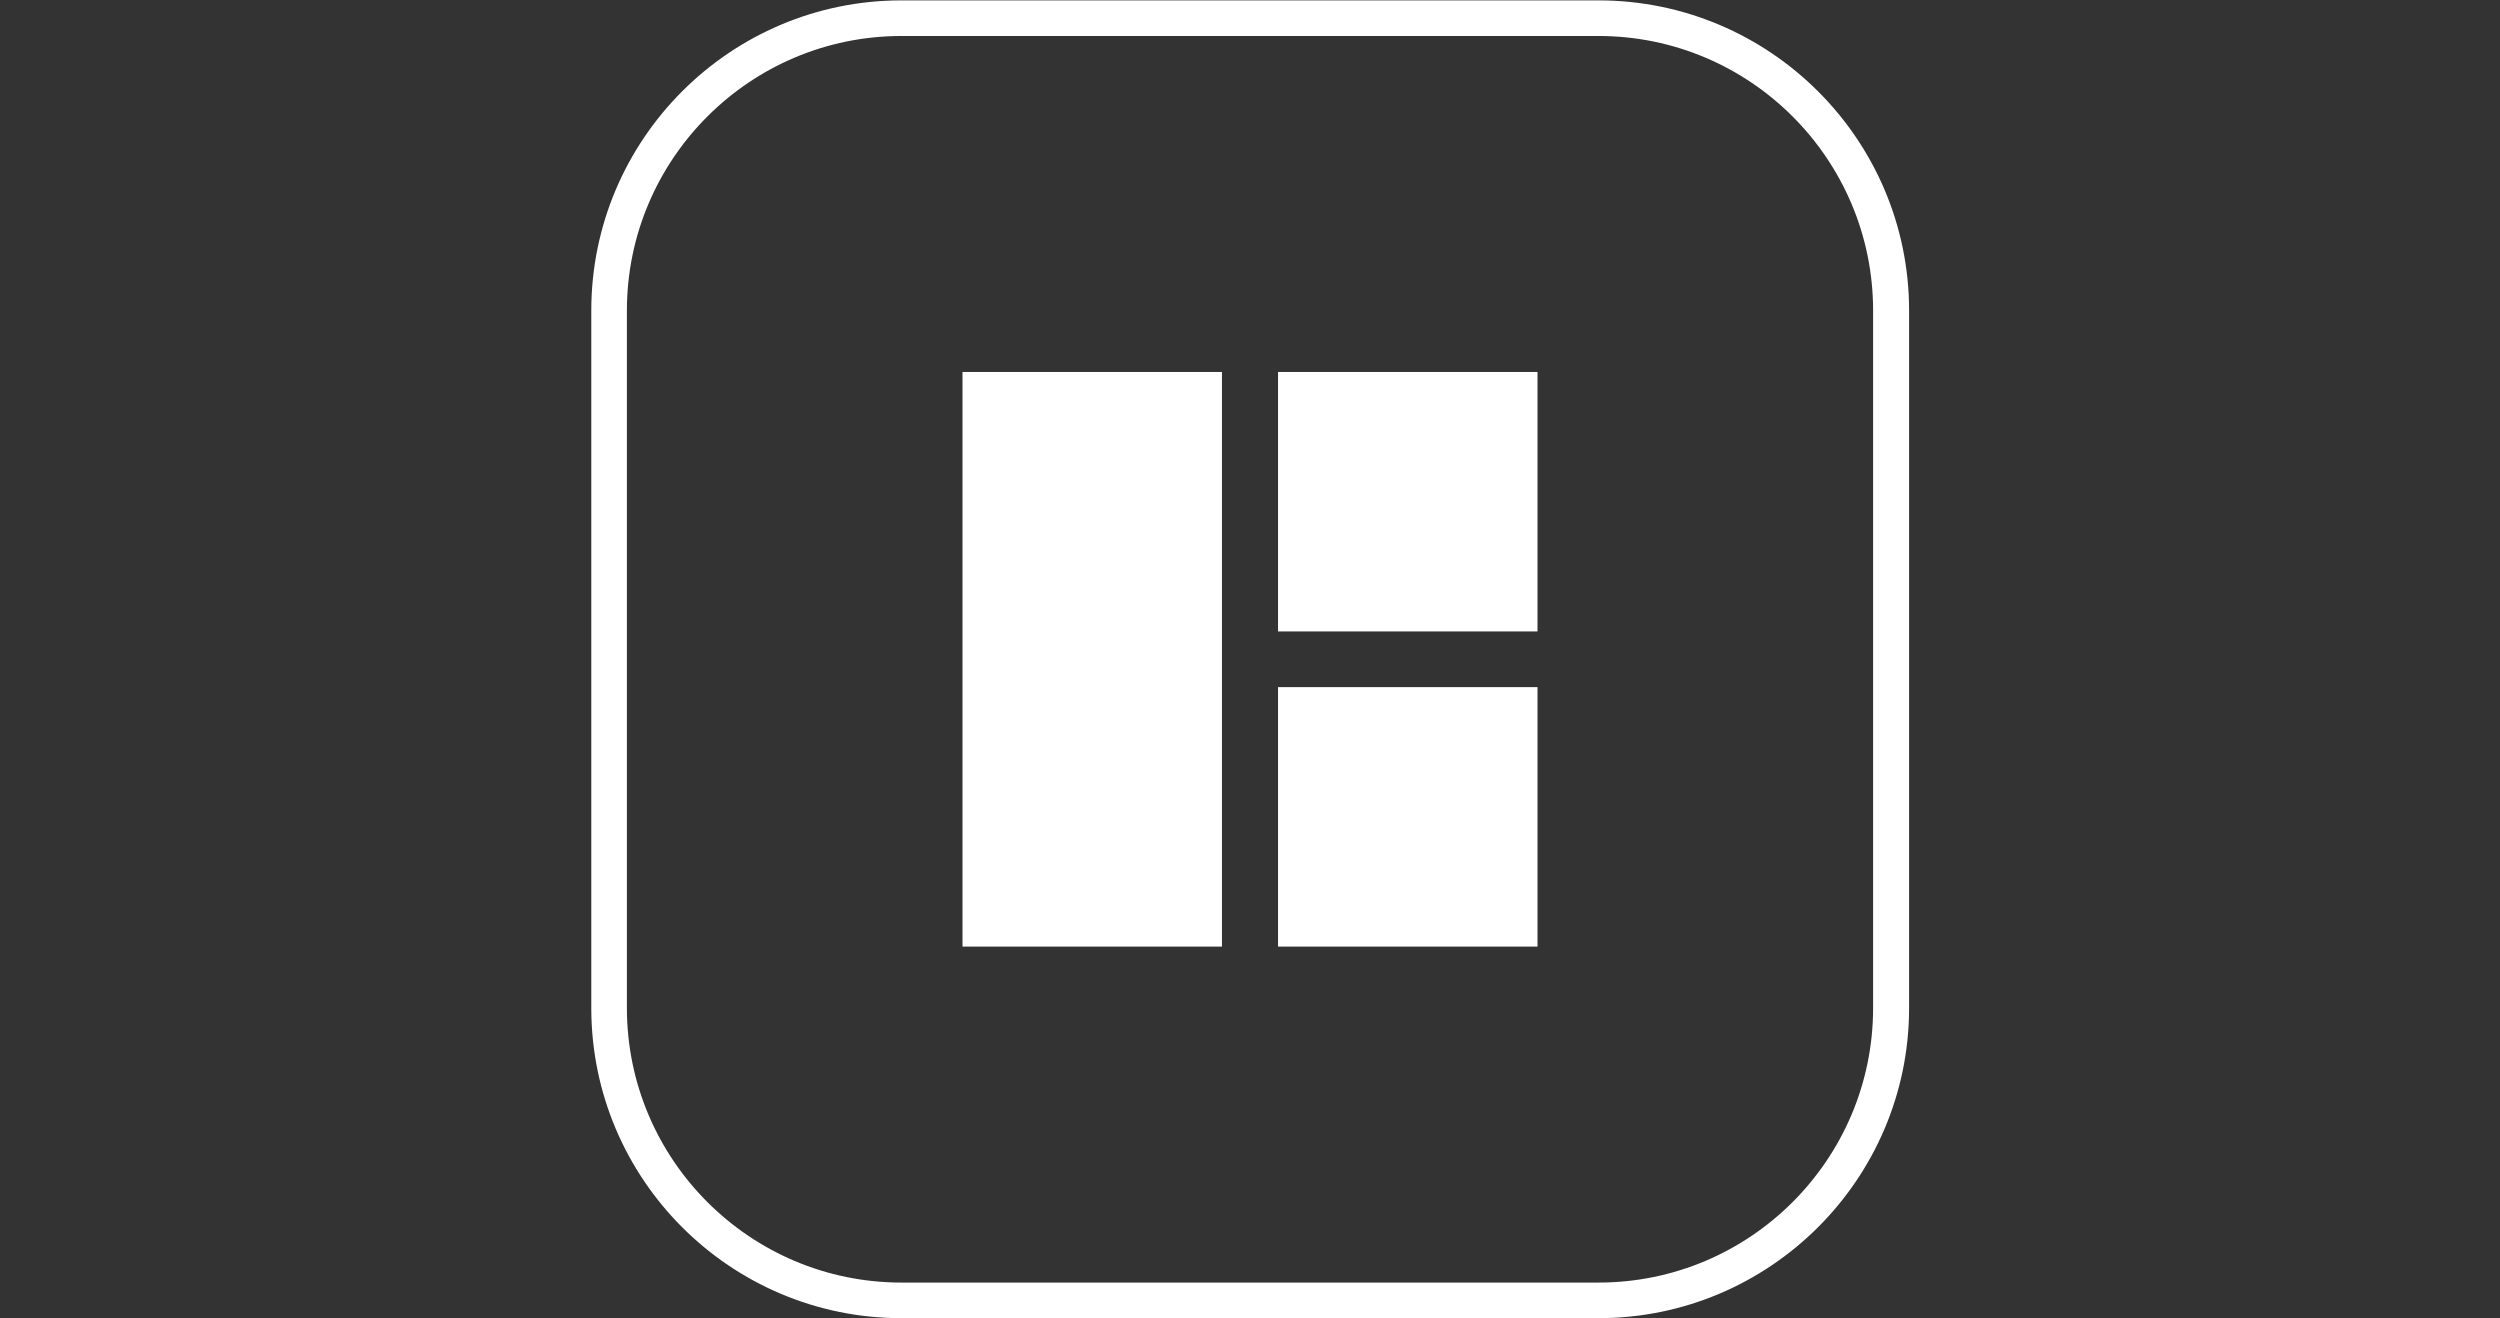
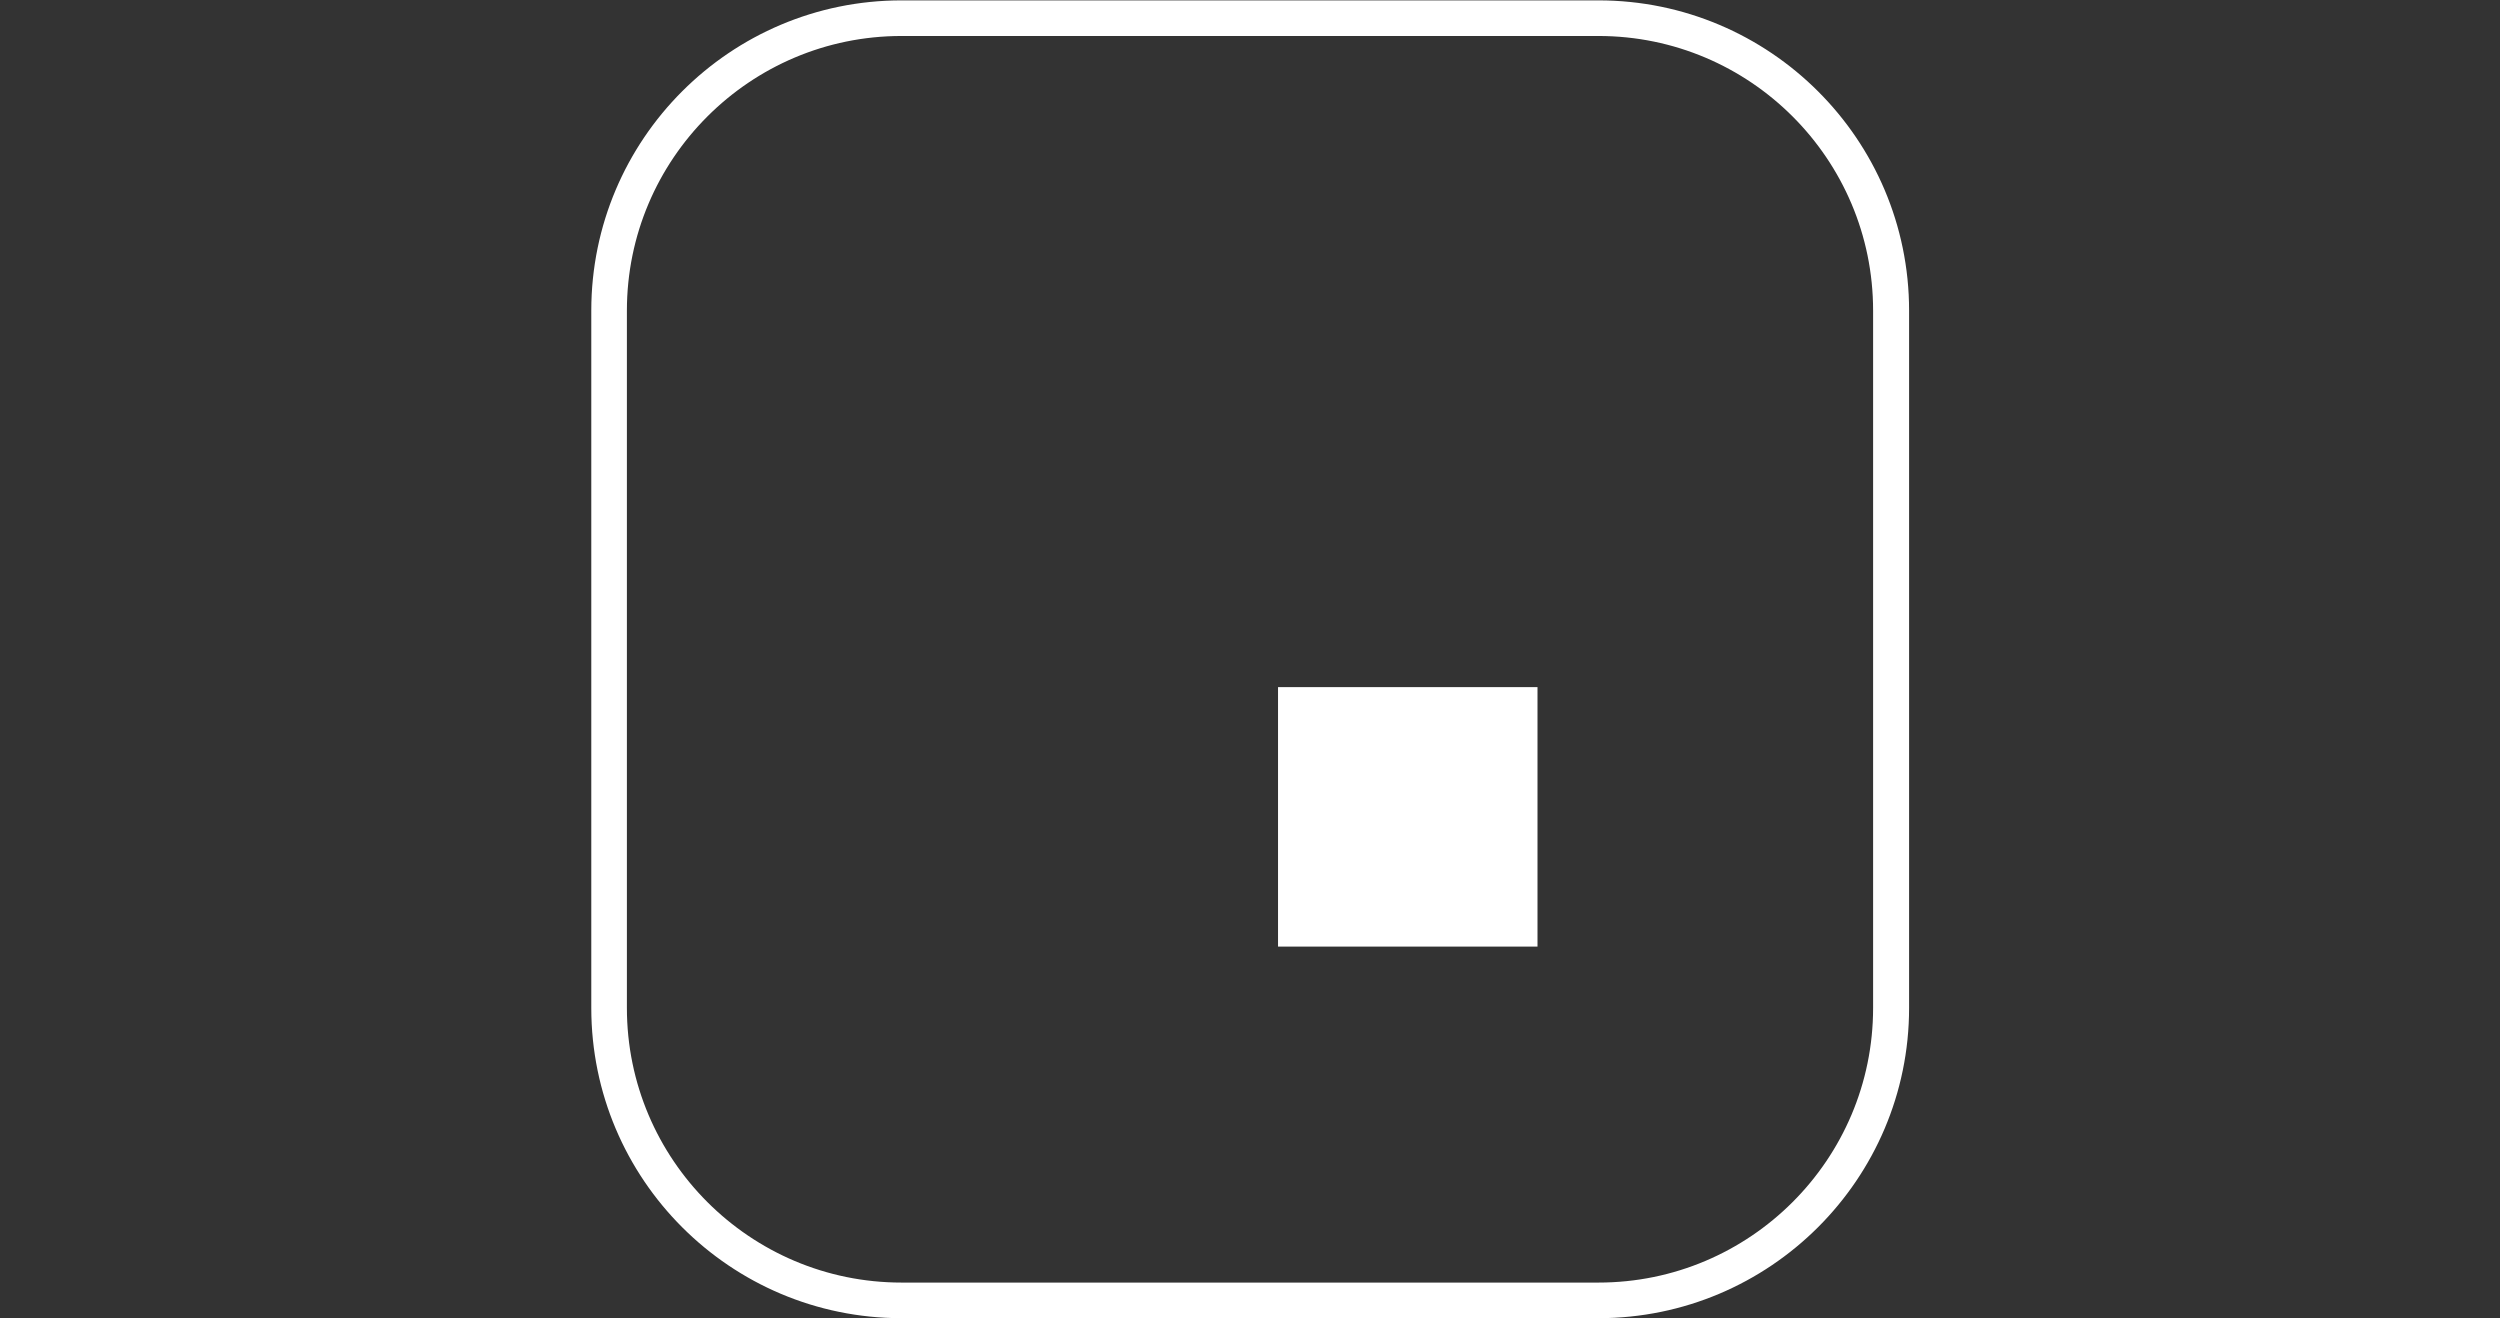
<svg xmlns="http://www.w3.org/2000/svg" id="Layer_1" x="0px" y="0px" viewBox="0 0 660 348" style="enable-background:new 0 0 660 348;" xml:space="preserve">
  <rect x="0" y="0" width="660" height="348" fill="#333333" stroke="none" />
  <style type="text/css"> .st0{fill:#FFFFFF;} </style>
  <g>
    <path class="st0" d="M422,348H238c-45.2,0-81.9-36.7-81.9-81.9V82c0-45.2,36.7-81.9,81.9-81.9H422C467.2,0.1,504,36.8,504,82v184.1 C504,311.3,467.2,348,422,348z M238,9.5c-40,0-72.5,32.5-72.5,72.5v184.1c0,40,32.5,72.5,72.5,72.5H422c40,0,72.5-32.5,72.5-72.5 V82c0-40-32.5-72.5-72.5-72.5H238z" />
    <g>
-       <rect x="337.4" y="98.2" class="st0" width="68.5" height="68.5" />
-       <rect x="254.1" y="98.2" class="st0" width="68.5" height="151.7" />
      <rect x="337.4" y="181.4" class="st0" width="68.5" height="68.5" />
    </g>
  </g>
</svg>